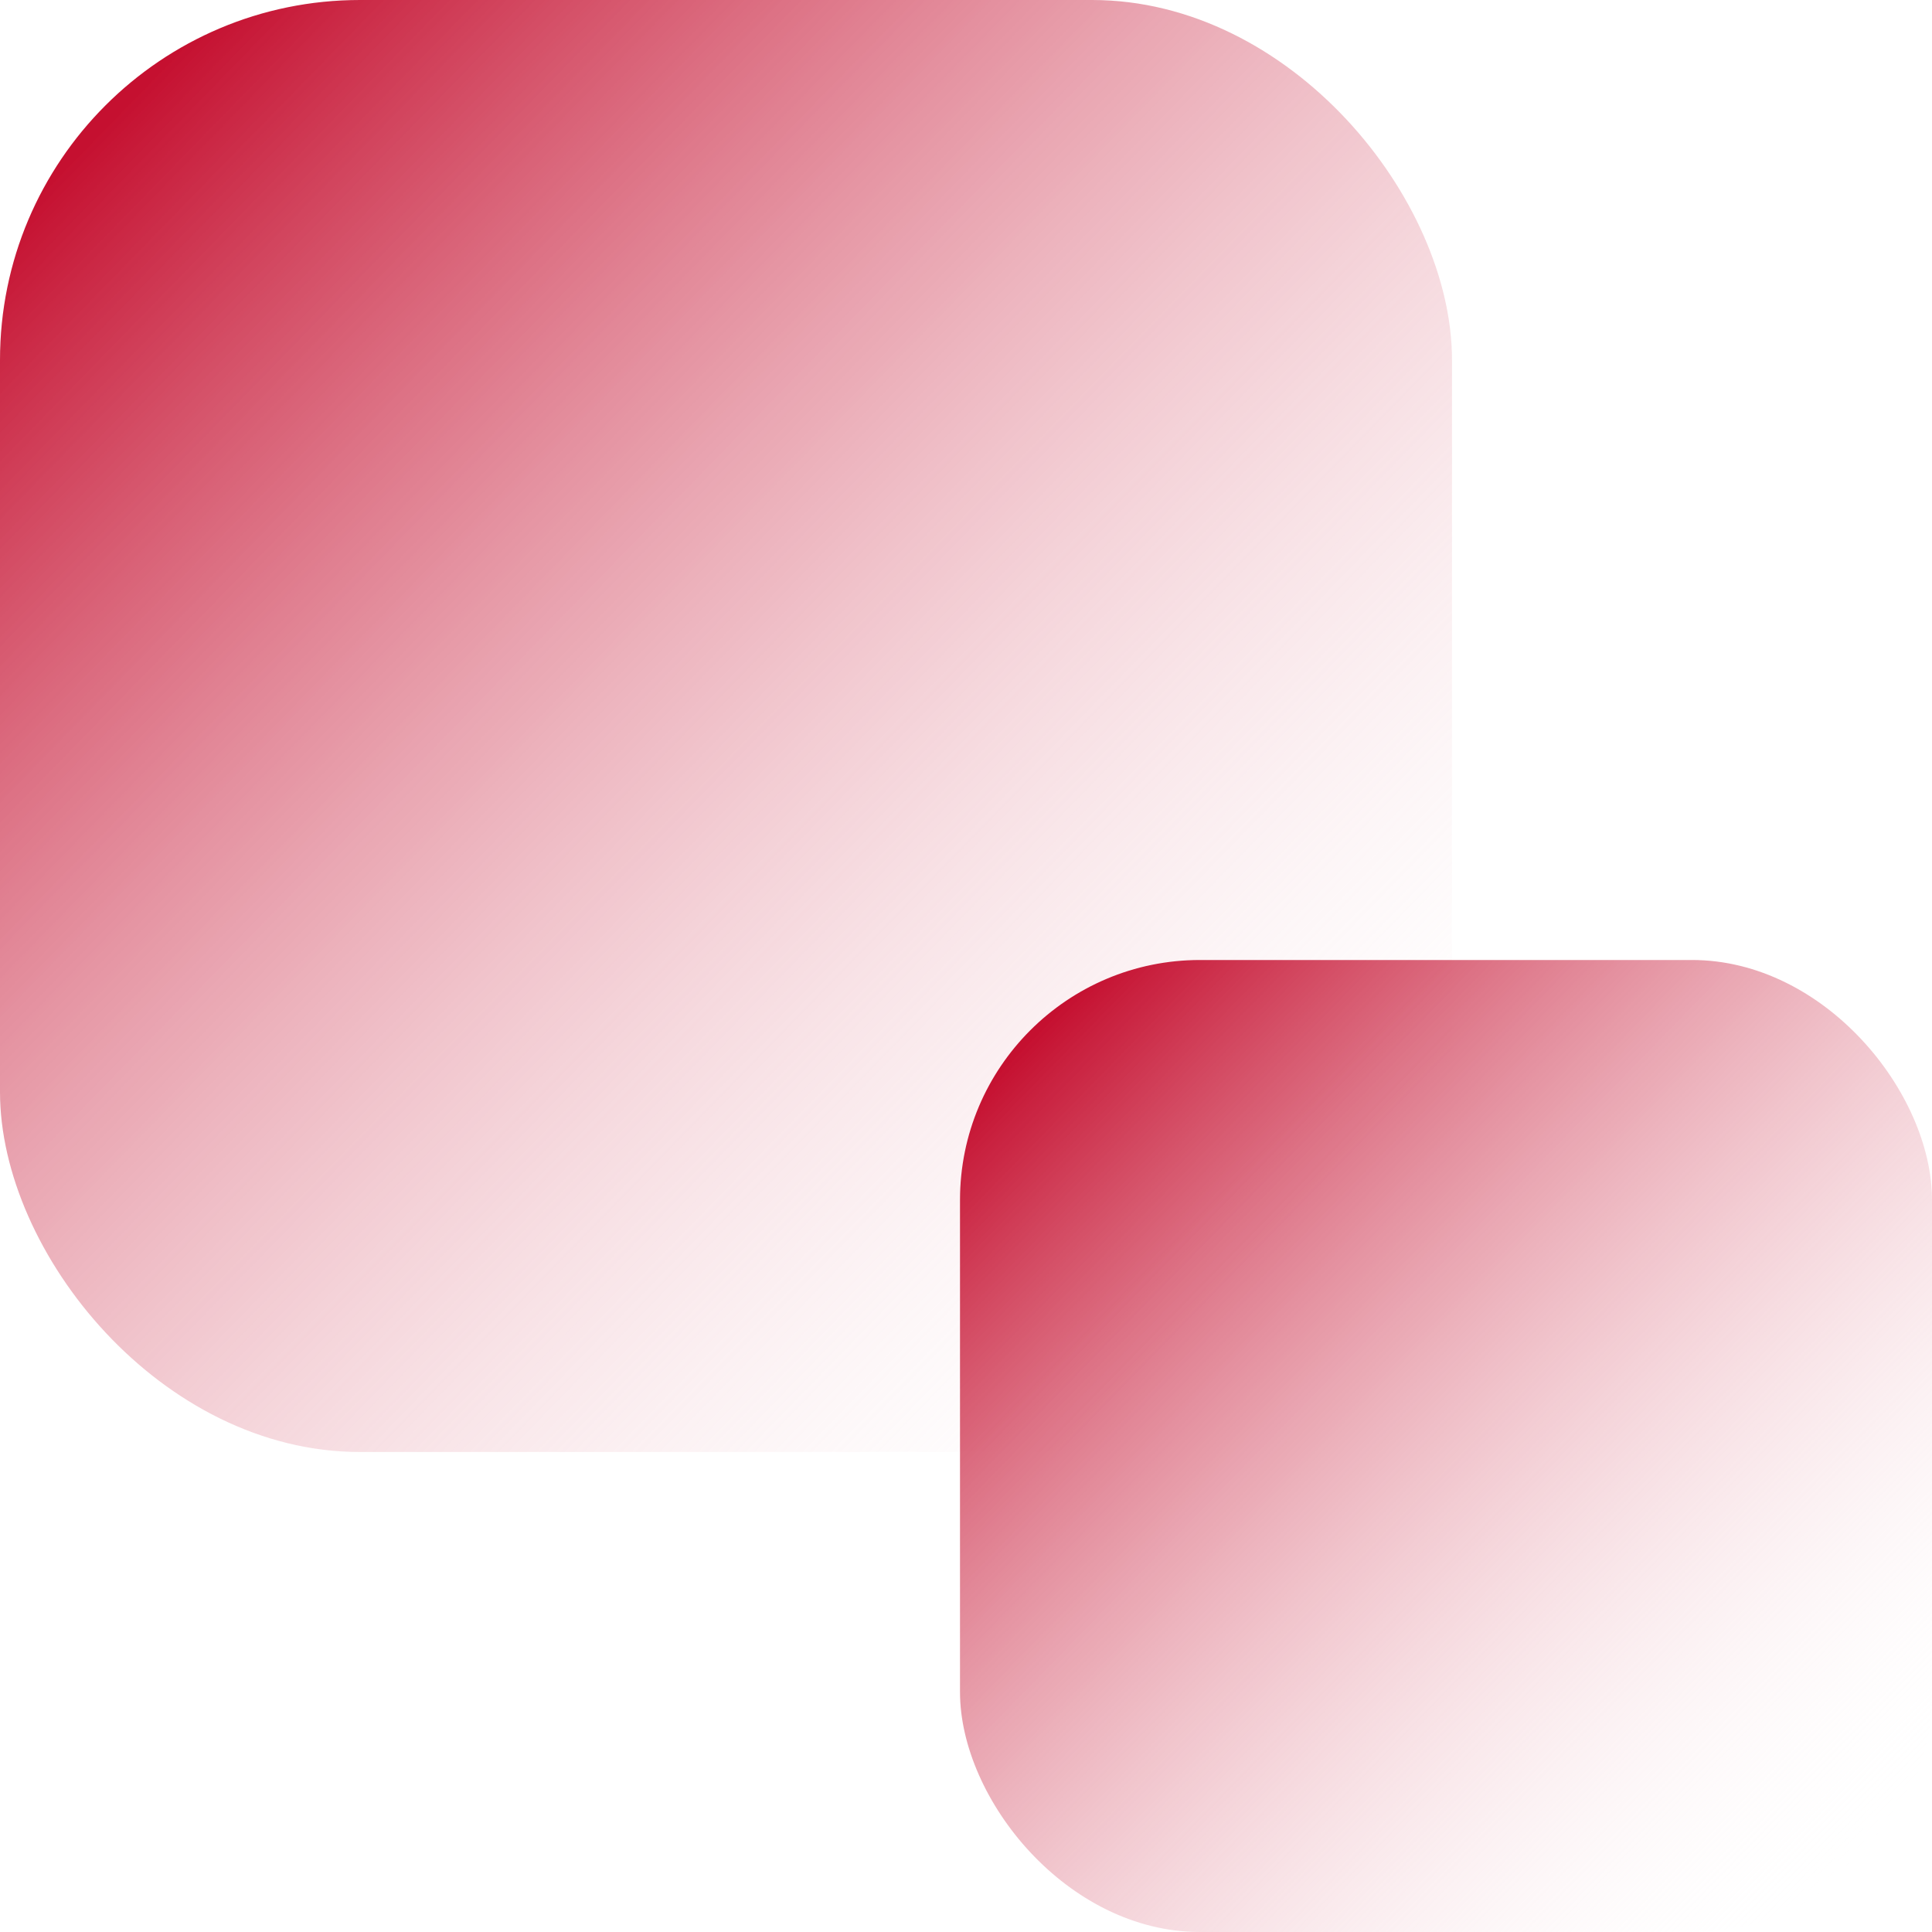
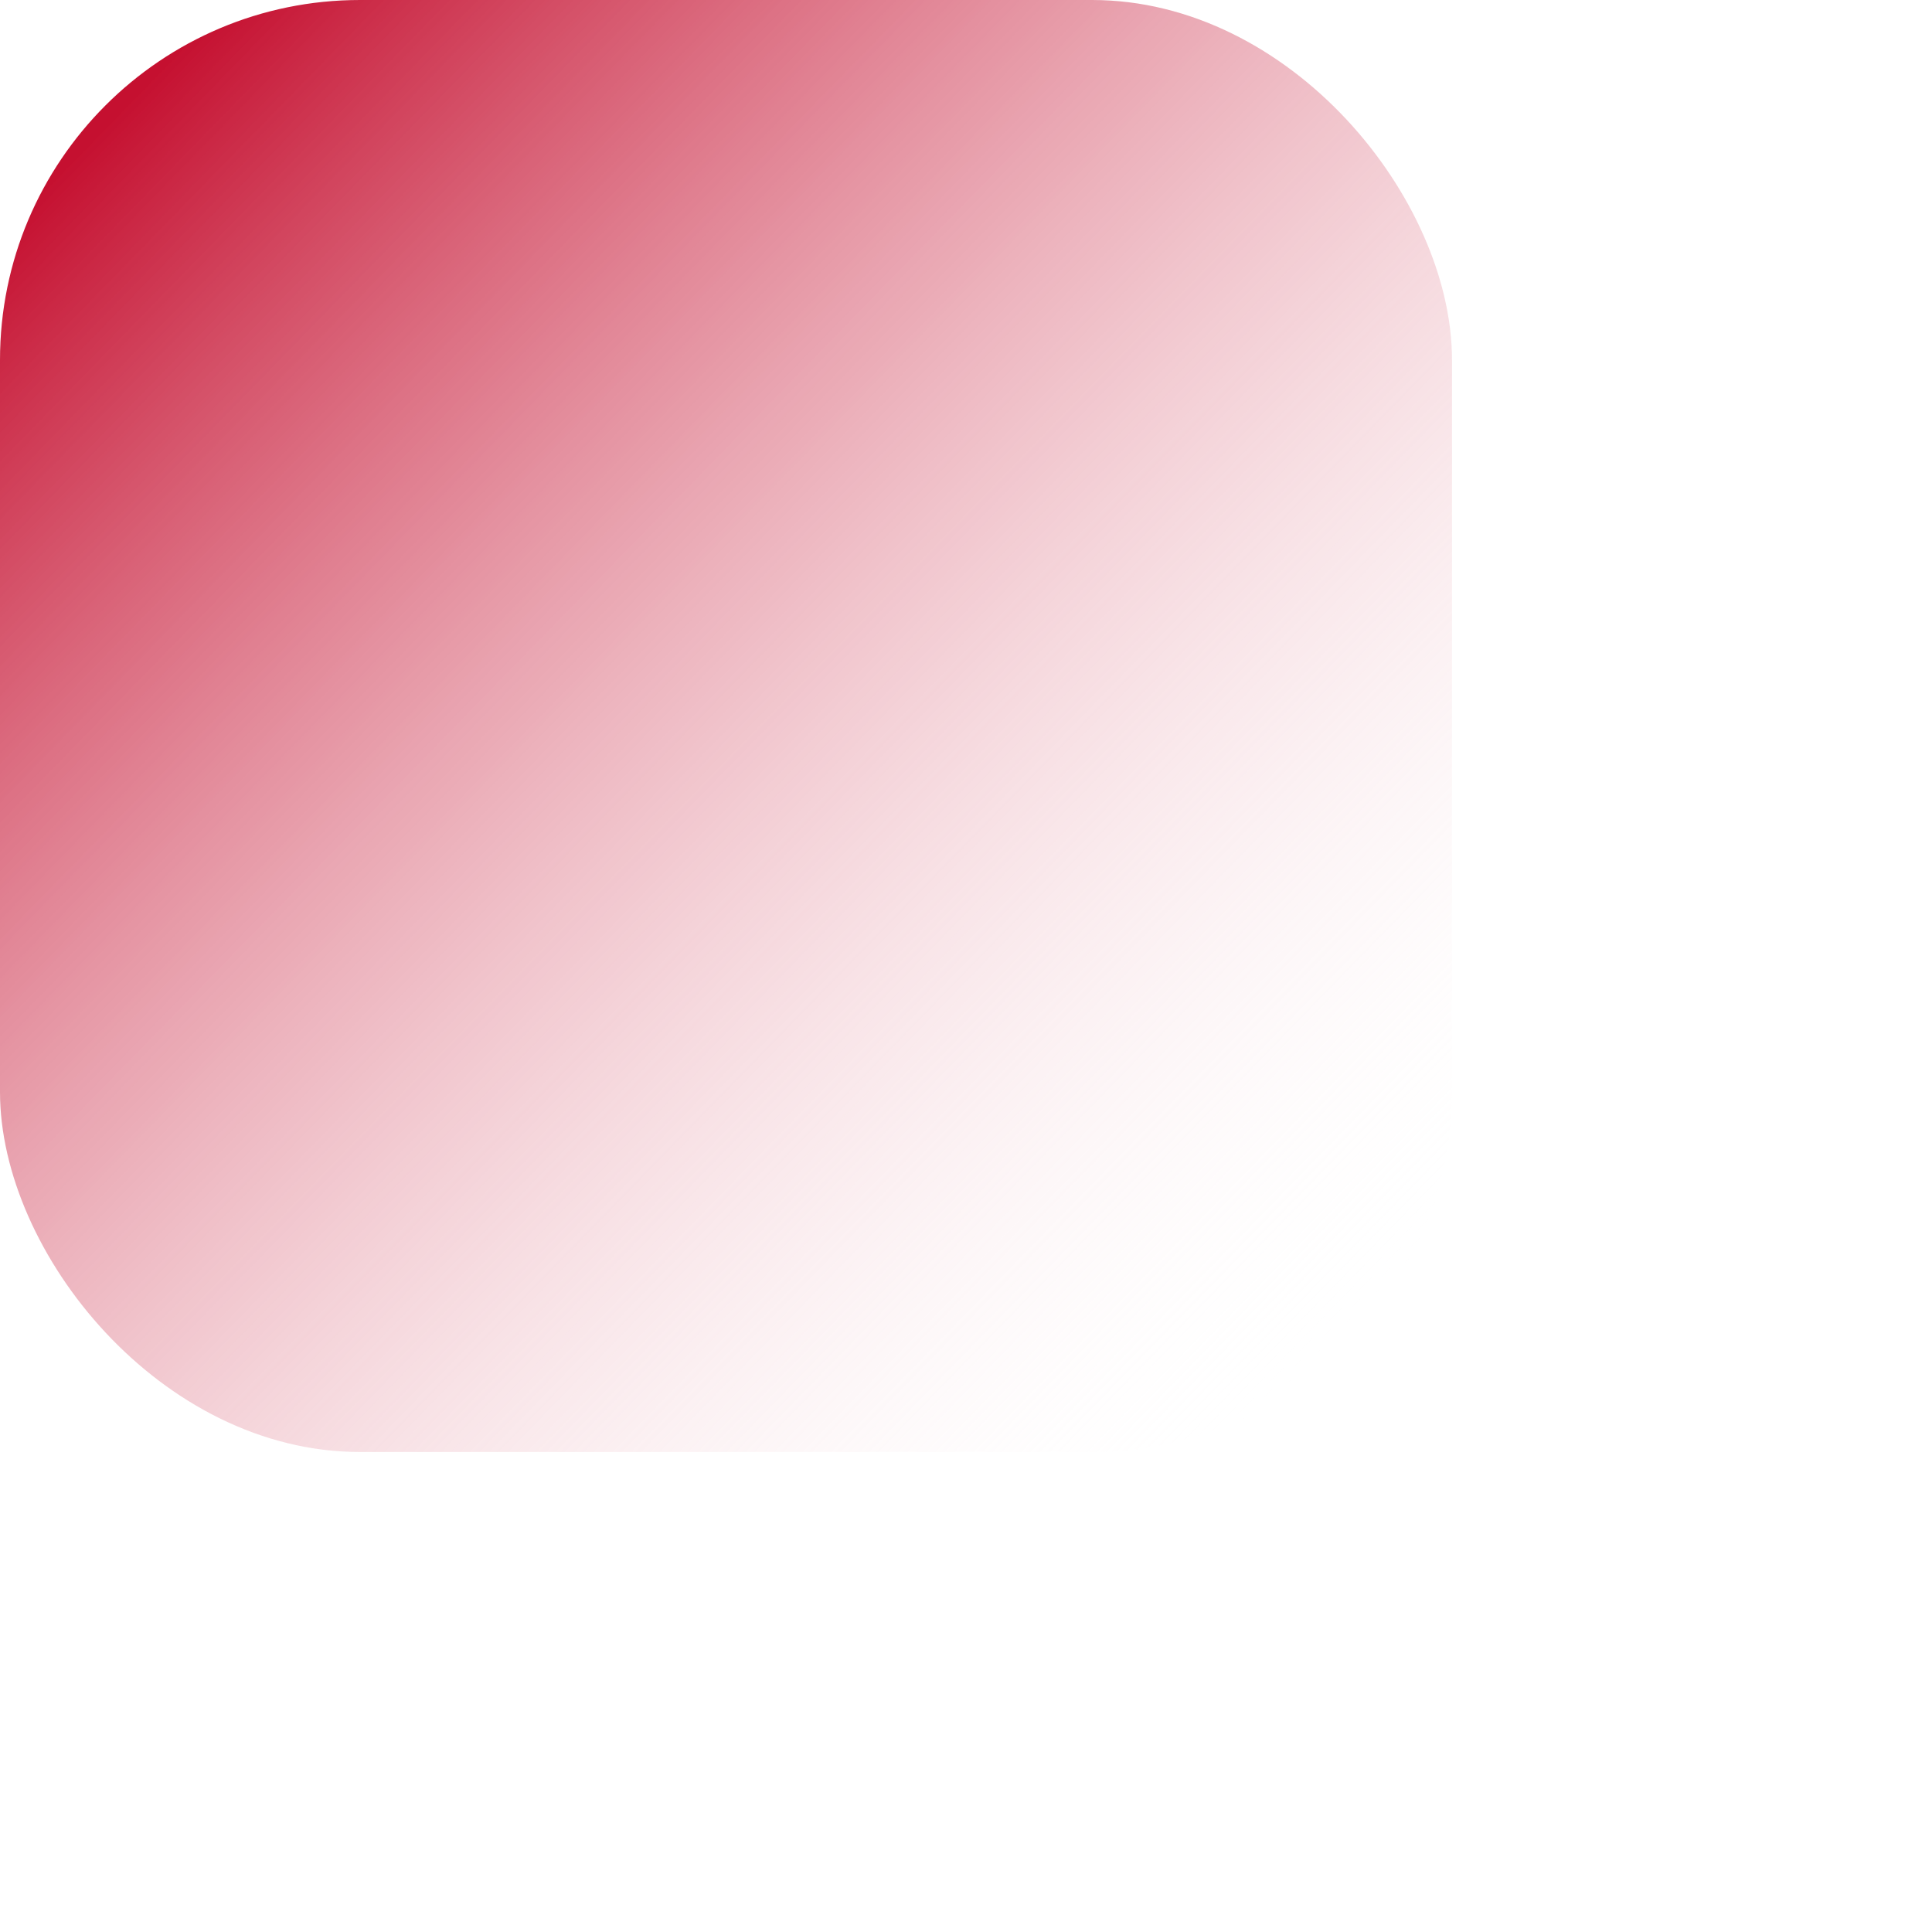
<svg xmlns="http://www.w3.org/2000/svg" fill="none" version="1.1" width="161" height="161" viewBox="0 0 161 161">
  <defs>
    <linearGradient x1="0.083" y1="0.072" x2="0.942" y2="0.909" id="master_svg0_0_627">
      <stop offset="0%" stop-color="#C51030" stop-opacity="1" />
      <stop offset="100%" stop-color="#FFFFFF" stop-opacity="0" />
    </linearGradient>
    <linearGradient x1="0.083" y1="0.072" x2="0.942" y2="0.909" id="master_svg1_0_627">
      <stop offset="0%" stop-color="#C51030" stop-opacity="1" />
      <stop offset="100%" stop-color="#FFFFFF" stop-opacity="0" />
    </linearGradient>
  </defs>
  <g>
    <g>
      <rect x="0" y="0" width="121" height="121" rx="30" fill="url(#master_svg0_0_627)" fill-opacity="1" />
    </g>
    <g>
-       <rect x="80" y="80" width="81" height="81" rx="20" fill="url(#master_svg1_0_627)" fill-opacity="1" />
-     </g>
+       </g>
  </g>
</svg>